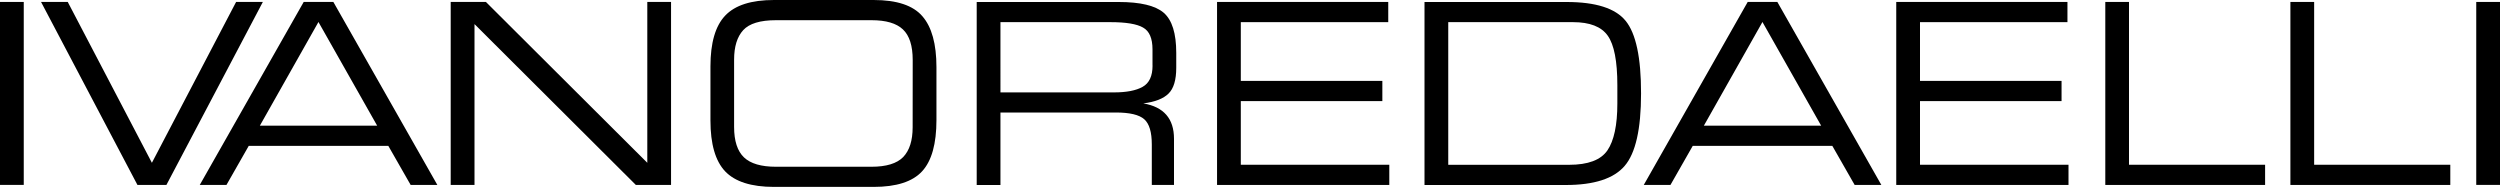
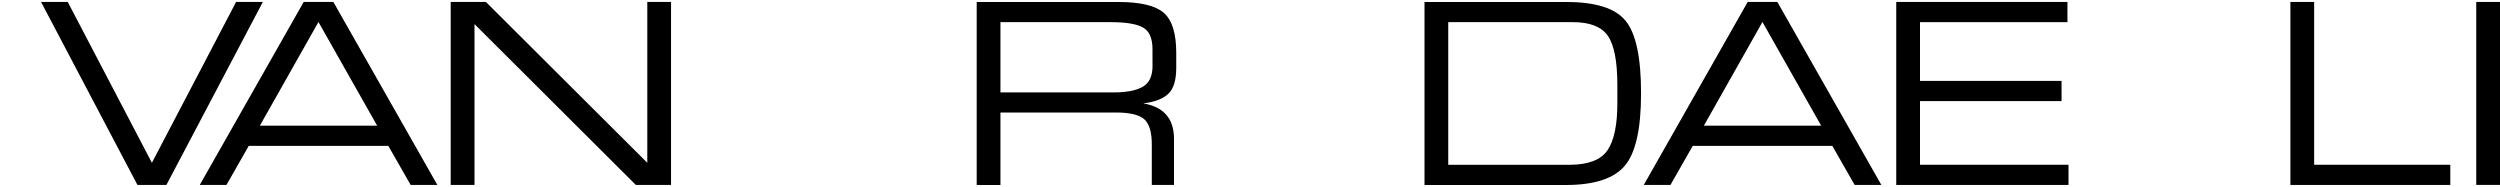
<svg xmlns="http://www.w3.org/2000/svg" version="1.1" id="Livello_1" x="0px" y="0px" viewBox="0 0 500 37.38" style="enable-background:new 0 0 500 37.38;" xml:space="preserve">
  <g>
    <g>
      <polygon points="127.17,36.99 134.21,36.99 134.21,0.39 129.46,0.39 129.46,32.56 97.18,0.39 90.14,0.39 90.14,36.99 94.9,36.99     94.9,4.82   " />
-       <polygon points="243.41,36.99 277.86,36.99 277.86,32.95 248.16,32.95 248.16,20.22 276.47,20.22 276.47,16.18 248.16,16.18     248.16,4.43 277.65,4.43 277.65,0.39 243.41,0.39   " />
      <polygon points="379.25,36.99 413.7,36.99 413.7,32.95 384,32.95 384,20.22 412.31,20.22 412.31,16.18 384,16.18 384,4.43     413.49,4.43 413.49,0.39 379.25,0.39   " />
-       <polygon points="421.06,36.99 453.02,36.99 453.02,32.95 425.8,32.95 425.8,0.39 421.06,0.39   " />
      <polygon points="458.08,36.99 490.06,36.99 490.06,32.95 462.83,32.95 462.83,0.39 458.08,0.39   " />
-       <rect y="0.39" width="4.75" height="36.59" />
      <polygon points="33.28,36.99 52.57,0.39 47.22,0.39 30.38,32.56 13.55,0.39 8.21,0.39 27.49,36.99   " />
      <path d="M66.67,0.39h-5.93l-20.79,36.6h5.34l4.46-7.82h27.91l4.47,7.82h5.34L66.67,0.39z M51.97,25.14L63.69,4.4l11.74,20.73    H51.97z" />
-       <path d="M184.47,3.24C182.61,1.08,179.36,0,174.72,0H154.8c-4.54,0-7.79,1.04-9.76,3.12c-1.97,2.07-2.95,5.45-2.95,10.16V24.1    c0,4.71,0.98,8.1,2.95,10.18c1.97,2.06,5.22,3.1,9.76,3.1h19.92c4.56,0,7.8-1.04,9.71-3.13c1.91-2.08,2.86-5.5,2.86-10.25V13.43    C187.29,8.79,186.35,5.39,184.47,3.24z M182.53,25.45c0,2.66-0.63,4.64-1.89,5.96c-1.26,1.29-3.38,1.94-6.34,1.94h-19.12    c-2.93,0-5.06-0.62-6.38-1.87c-1.32-1.26-1.98-3.29-1.98-6.08V11.93c0-2.61,0.61-4.57,1.82-5.9c1.22-1.33,3.4-1.99,6.55-1.99    h19.12c2.89,0,4.97,0.61,6.27,1.84c1.31,1.23,1.96,3.27,1.96,6.13L182.53,25.45L182.53,25.45z" />
      <path d="M235.25,13.55v-2.97c0-3.9-0.83-6.57-2.5-8.02c-1.67-1.44-4.68-2.16-9.03-2.16h-28.38v36.6h4.75V22.5h23.07    c2.79,0,4.68,0.45,5.69,1.35c1.01,0.89,1.51,2.57,1.51,5.04v8.1h4.44v-9.23c0-4.03-2.05-6.39-6.14-7.08    c2.34-0.29,4.03-0.95,5.05-1.97C234.74,17.7,235.25,15.98,235.25,13.55z M230.51,13.11c0,2.1-0.66,3.52-1.99,4.26    c-1.31,0.74-3.22,1.11-5.74,1.11h-22.69V4.43h21.98c3.12,0,5.3,0.36,6.54,1.08c1.26,0.7,1.89,2.16,1.89,4.35V13.11z" />
      <path d="M325.12,4.16c-2.05-2.51-5.98-3.76-11.79-3.76h-28.43v36.6h28.26c5.67,0,9.59-1.27,11.77-3.82    c2.19-2.54,3.28-7.37,3.28-14.49C328.22,11.51,327.18,6.67,325.12,4.16z M323.47,20.71c0,4.31-0.67,7.44-1.99,9.37    c-1.32,1.92-3.87,2.88-7.66,2.88h-24.17V4.43h24.95c3.36,0,5.67,0.9,6.95,2.71c1.28,1.8,1.92,5.1,1.92,9.89    C323.47,17.02,323.47,20.71,323.47,20.71z" />
      <path d="M355.47,0.39h-5.93l-20.79,36.6h5.34l4.46-7.82h27.91l4.47,7.82h5.34L355.47,0.39z M340.77,25.14L352.49,4.4l11.74,20.73    H340.77z" />
      <rect x="495.25" y="0.39" width="4.75" height="36.59" />
    </g>
  </g>
</svg>